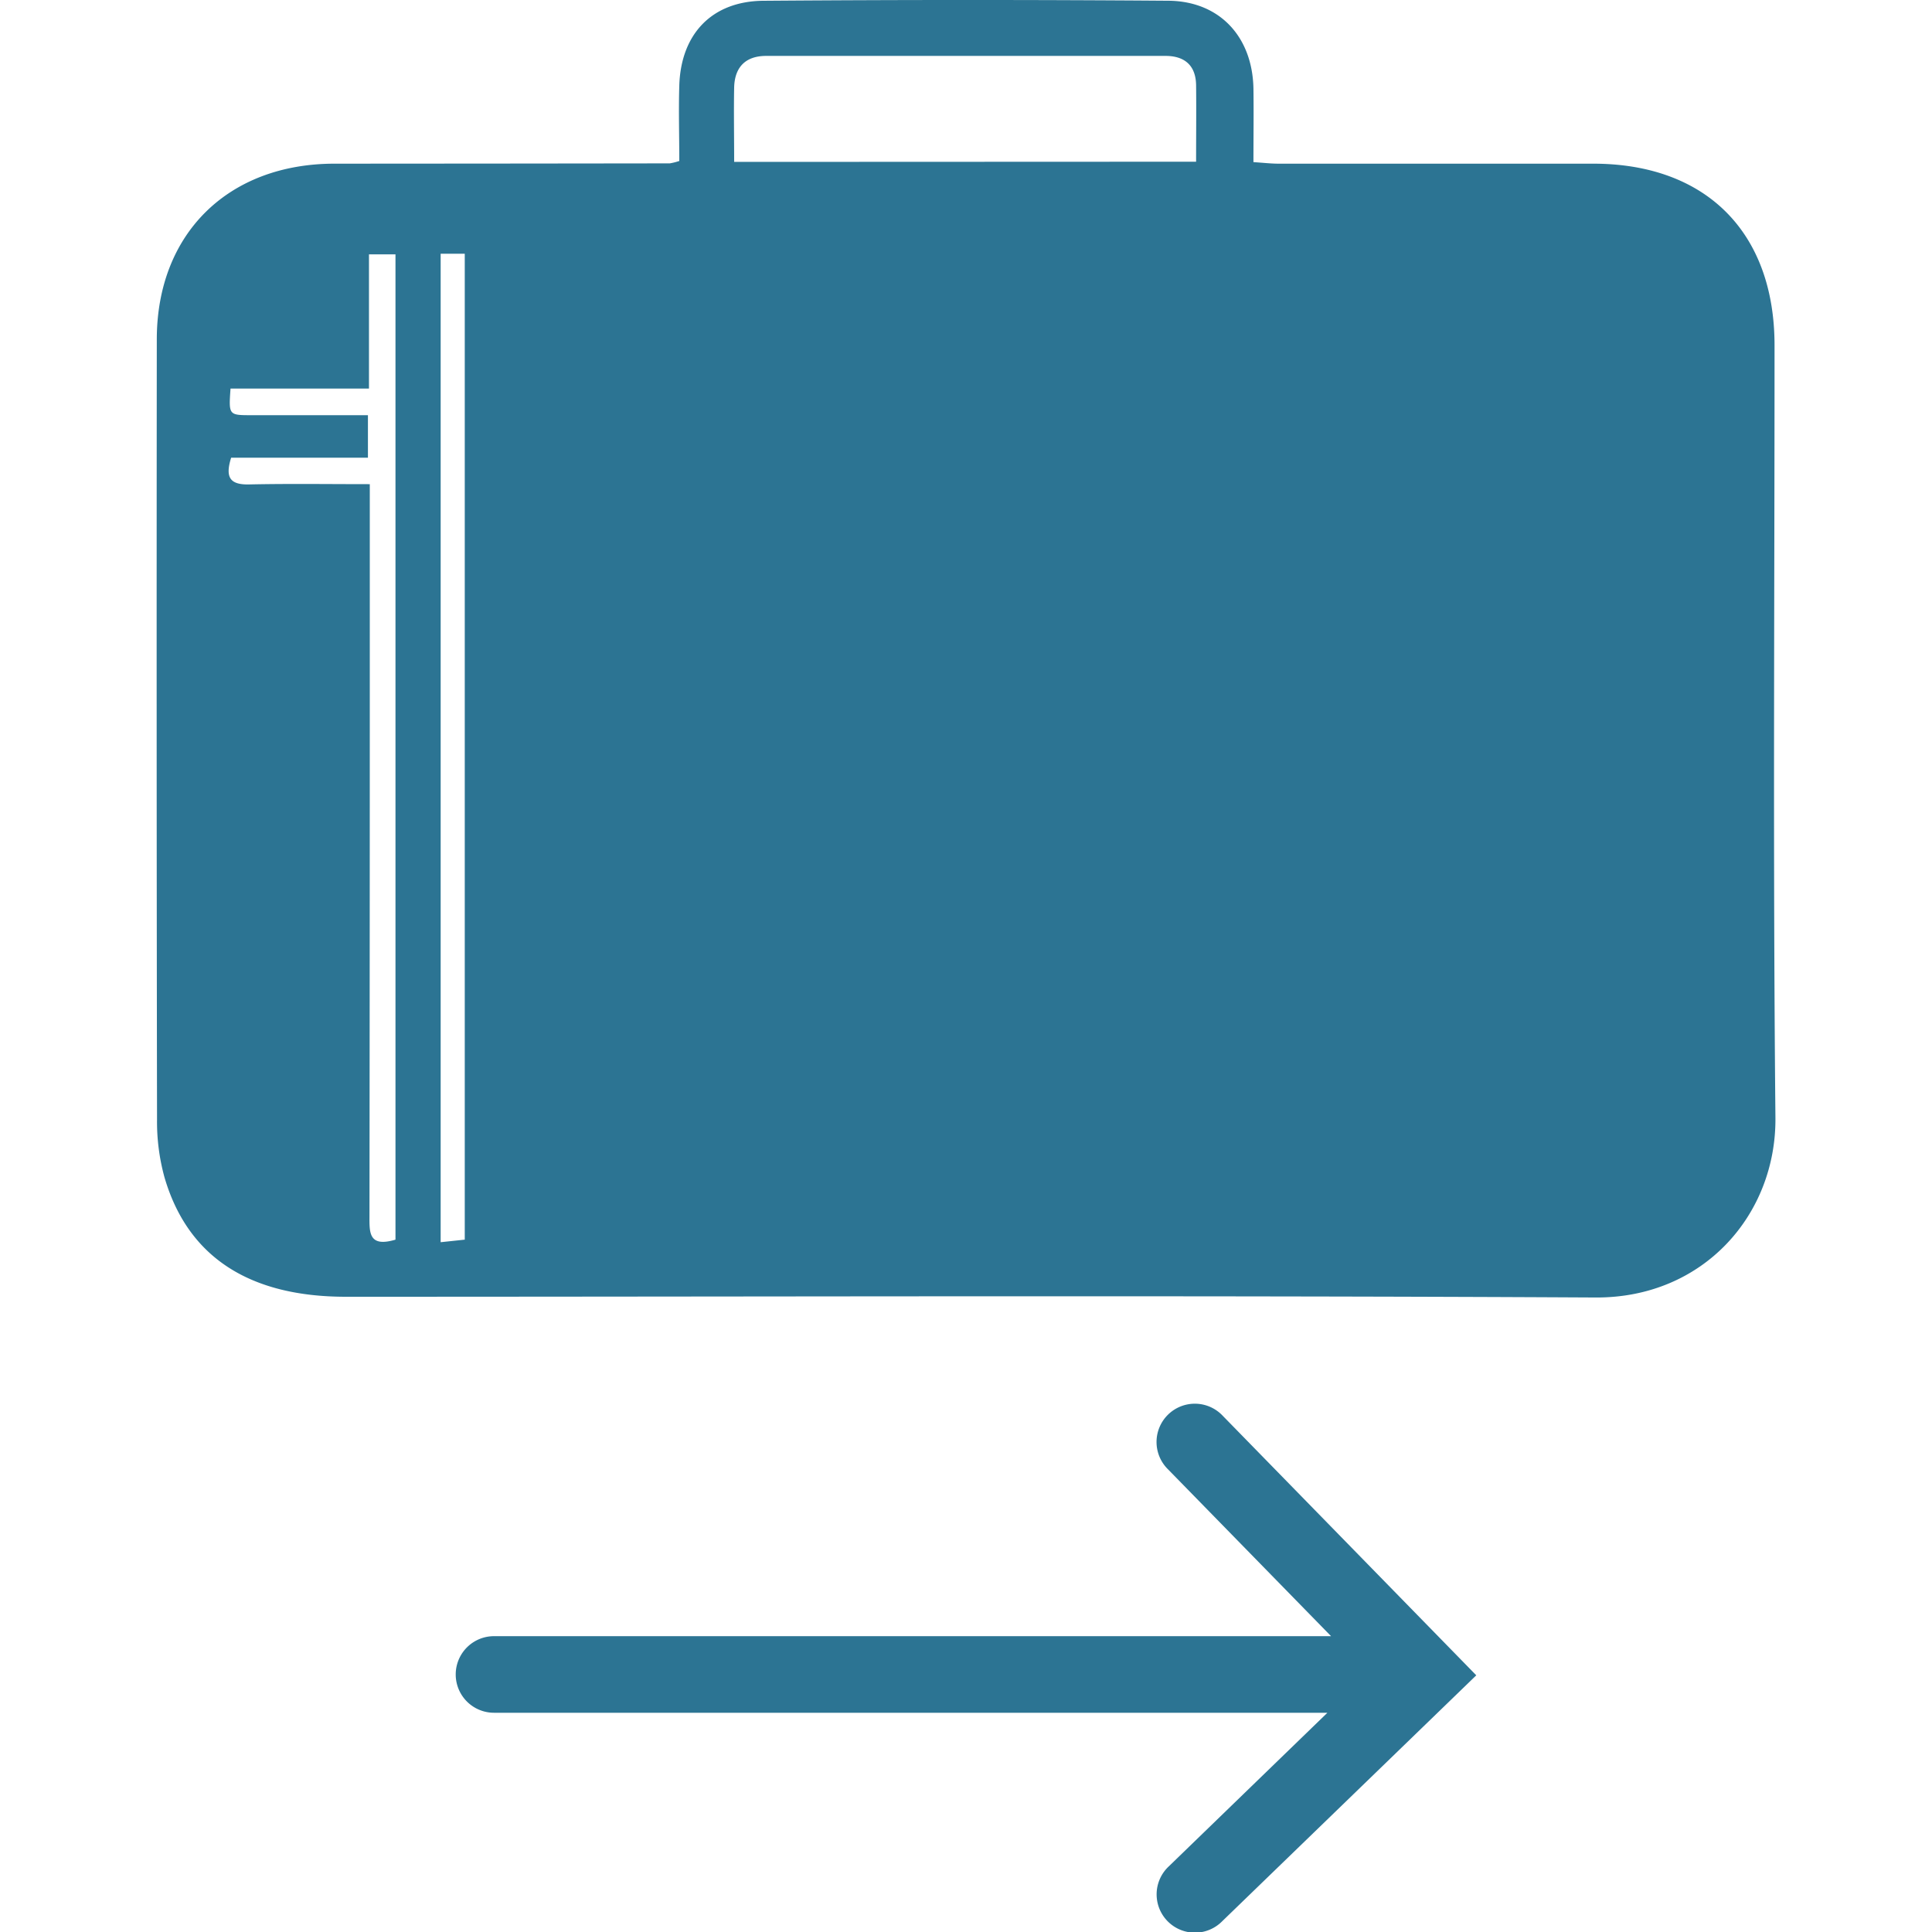
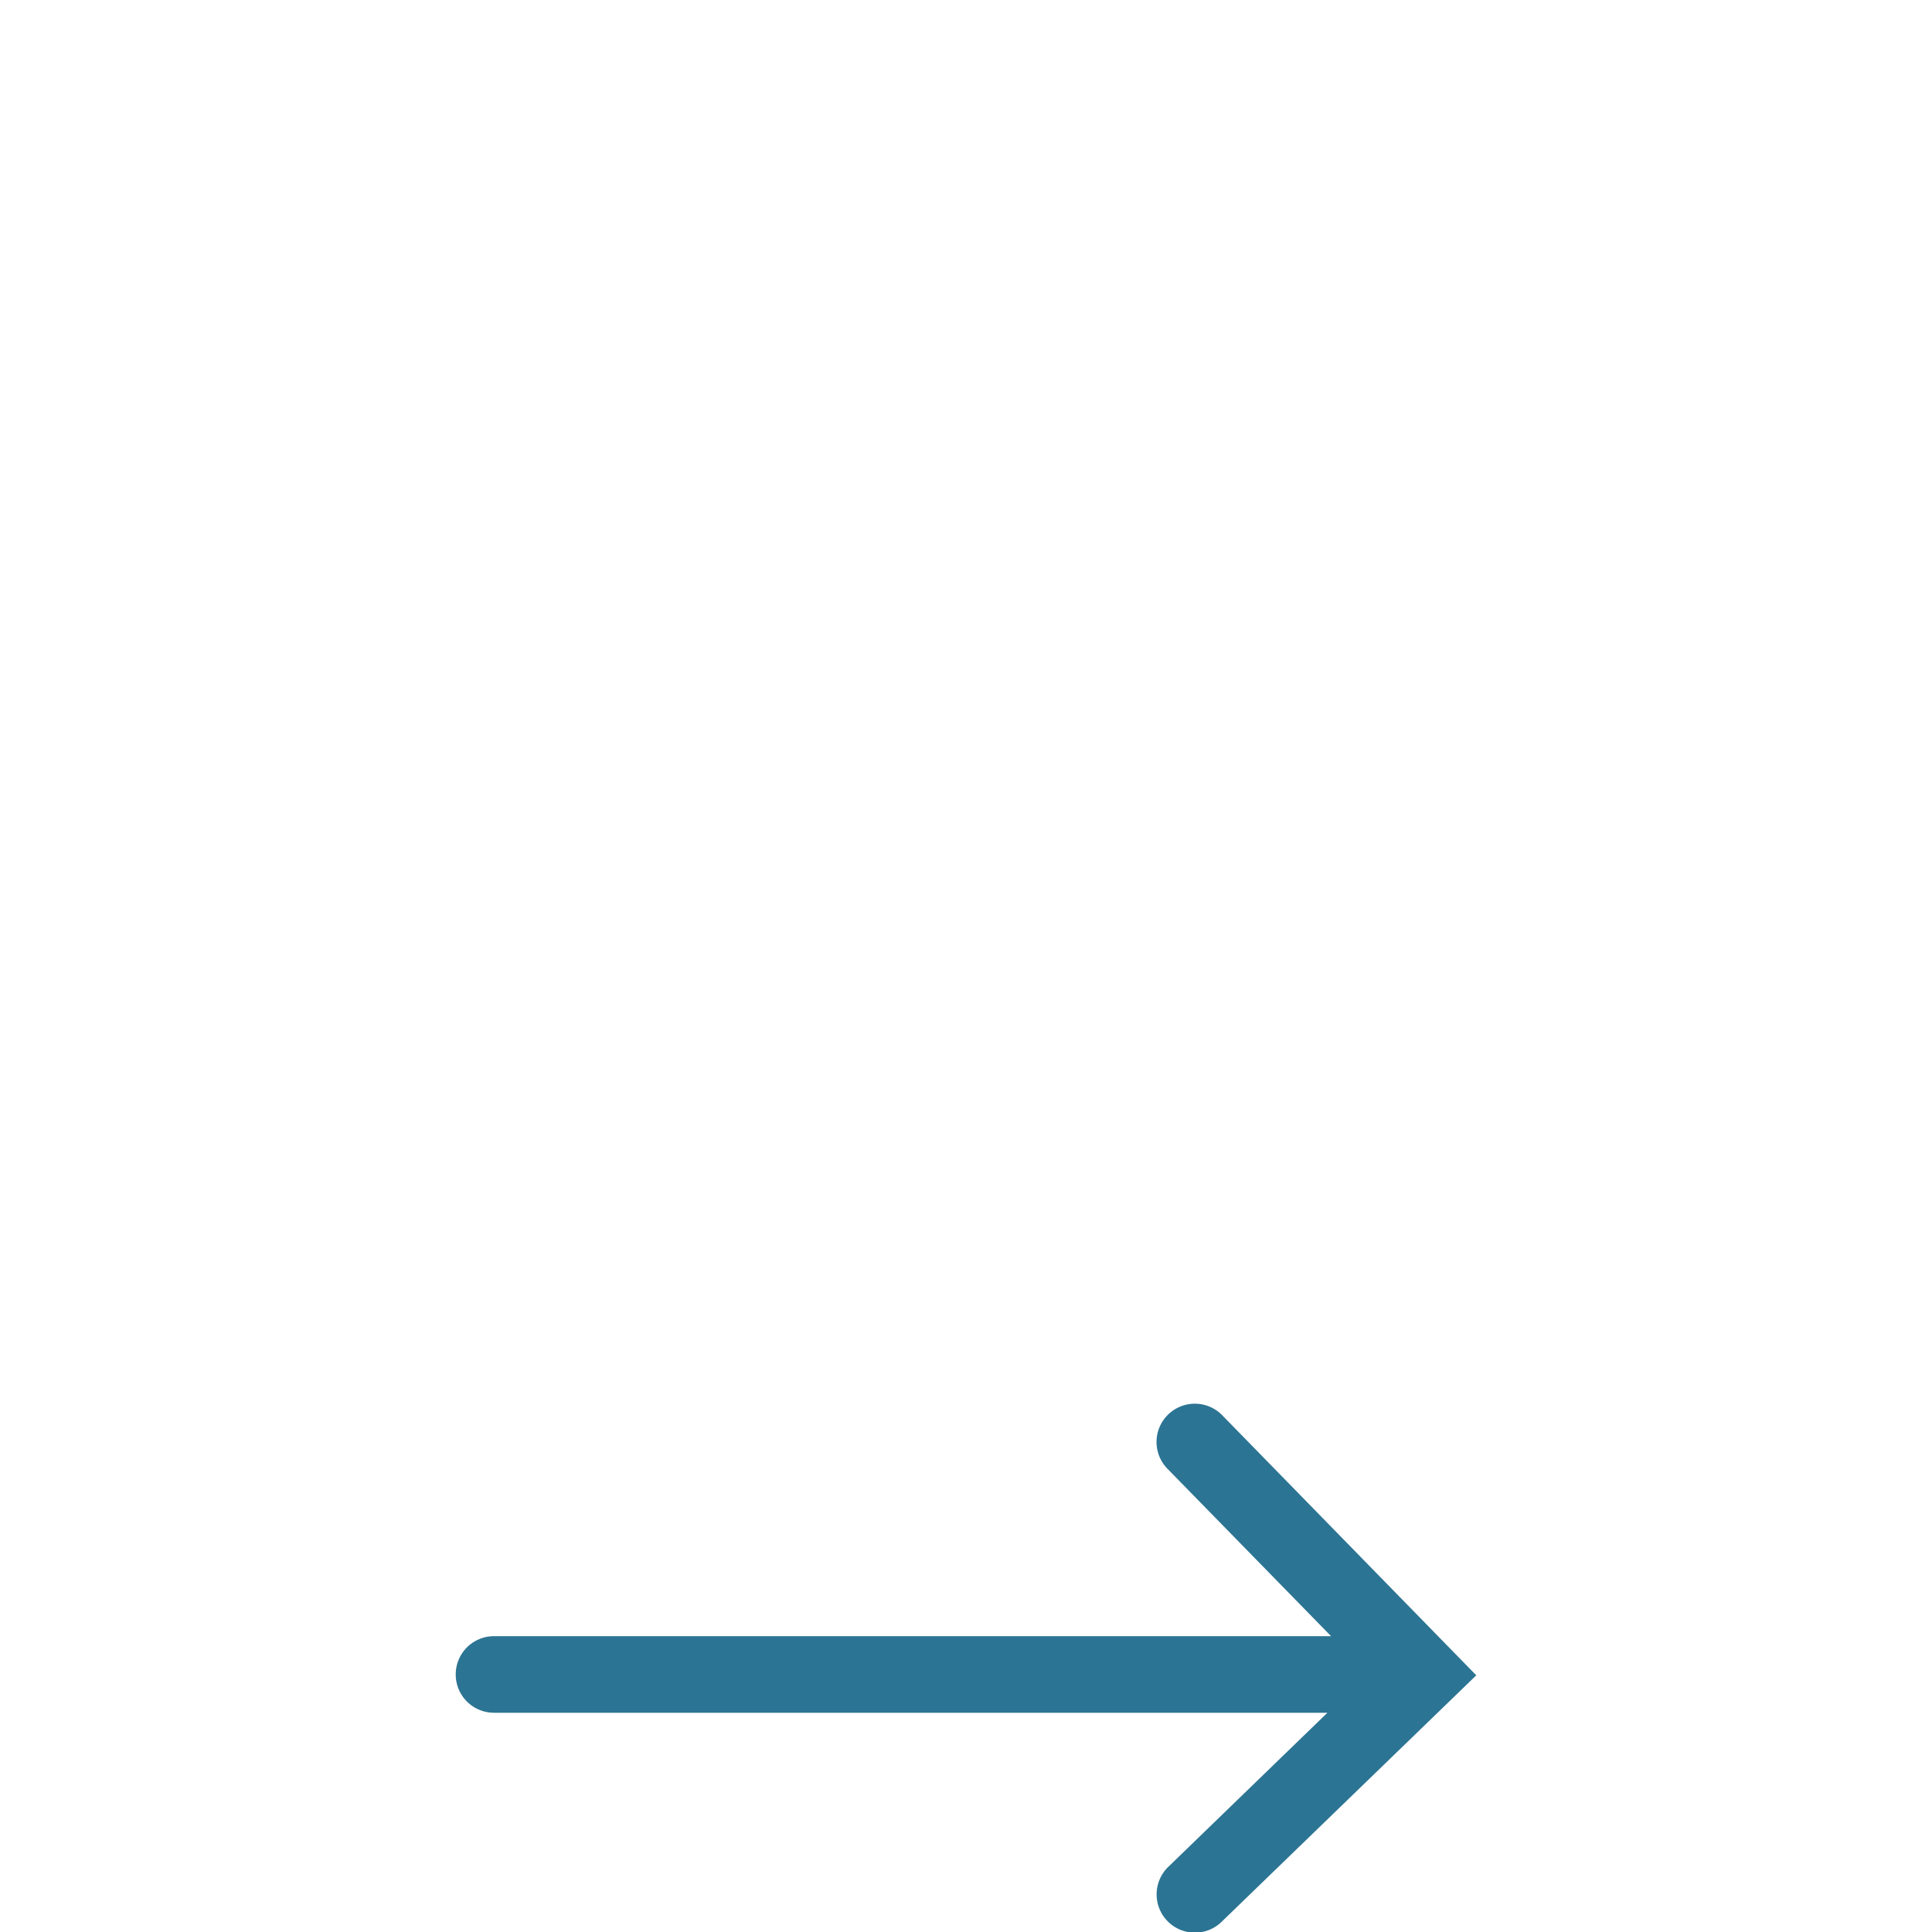
<svg xmlns="http://www.w3.org/2000/svg" id="Layer_1" data-name="Layer 1" viewBox="0 0 500 500">
  <defs>
    <style>.cls-1{fill:#2C7493;}</style>
  </defs>
  <title>Artboard 1 copy 7</title>
  <path class="cls-1" d="M316.47,366.43a9.91,9.91,0,1,0-14.17,13.85l42.18,43.16H127.85a9.91,9.91,0,0,0,0,19.82H343.53L302.5,483a9.91,9.91,0,1,0,13.78,14.24l65.78-63.67Z" />
-   <path class="cls-1" d="M459.25,89.36c0-29.31-17.83-47.07-47.1-47q-40.61,0-81.21,0c-2,0-4-.24-6.55-.4,0-6.64.09-12.85,0-19.06C324.13,9.5,315.63.3,302.37.19Q250-.2,197.56.2c-13.35.11-21.35,8.62-21.76,21.94-.2,6.43,0,12.87,0,19.52a16.21,16.21,0,0,1-2.46.62q-43.38.06-86.76.08c-27.48,0-45.94,18.06-46,45.37q-.1,101,.06,202a54.26,54.26,0,0,0,1.94,15c6,20.5,21.84,30.86,46.88,30.87,107.83,0,215.65-.38,323.47.19,27.95.15,46.79-21.49,46.55-46.54C458.83,222.64,459.26,156,459.25,89.36ZM102.35,320.82c-7.07,2.1-6.73-2-6.73-6.29q.1-88.14.08-176.3c0-3.91,0-7.82,0-12.93-10.68,0-21-.15-31.25.07-4.85.1-6.26-1.73-4.63-6.92h35.4v-11c-10.06,0-20.17,0-30.27,0-5.77,0-5.77-.06-5.29-6.89H95.49V65.83h6.86Zm17.93,0-6.24.66V65.66h6.24ZM190,41.9c0-6.85-.12-13.07,0-19.28.13-5.24,2.95-8.15,8.28-8.15q51.69,0,103.37,0c4.94,0,7.84,2.48,7.9,7.61.07,6.43,0,12.87,0,19.77Z" />
</svg>